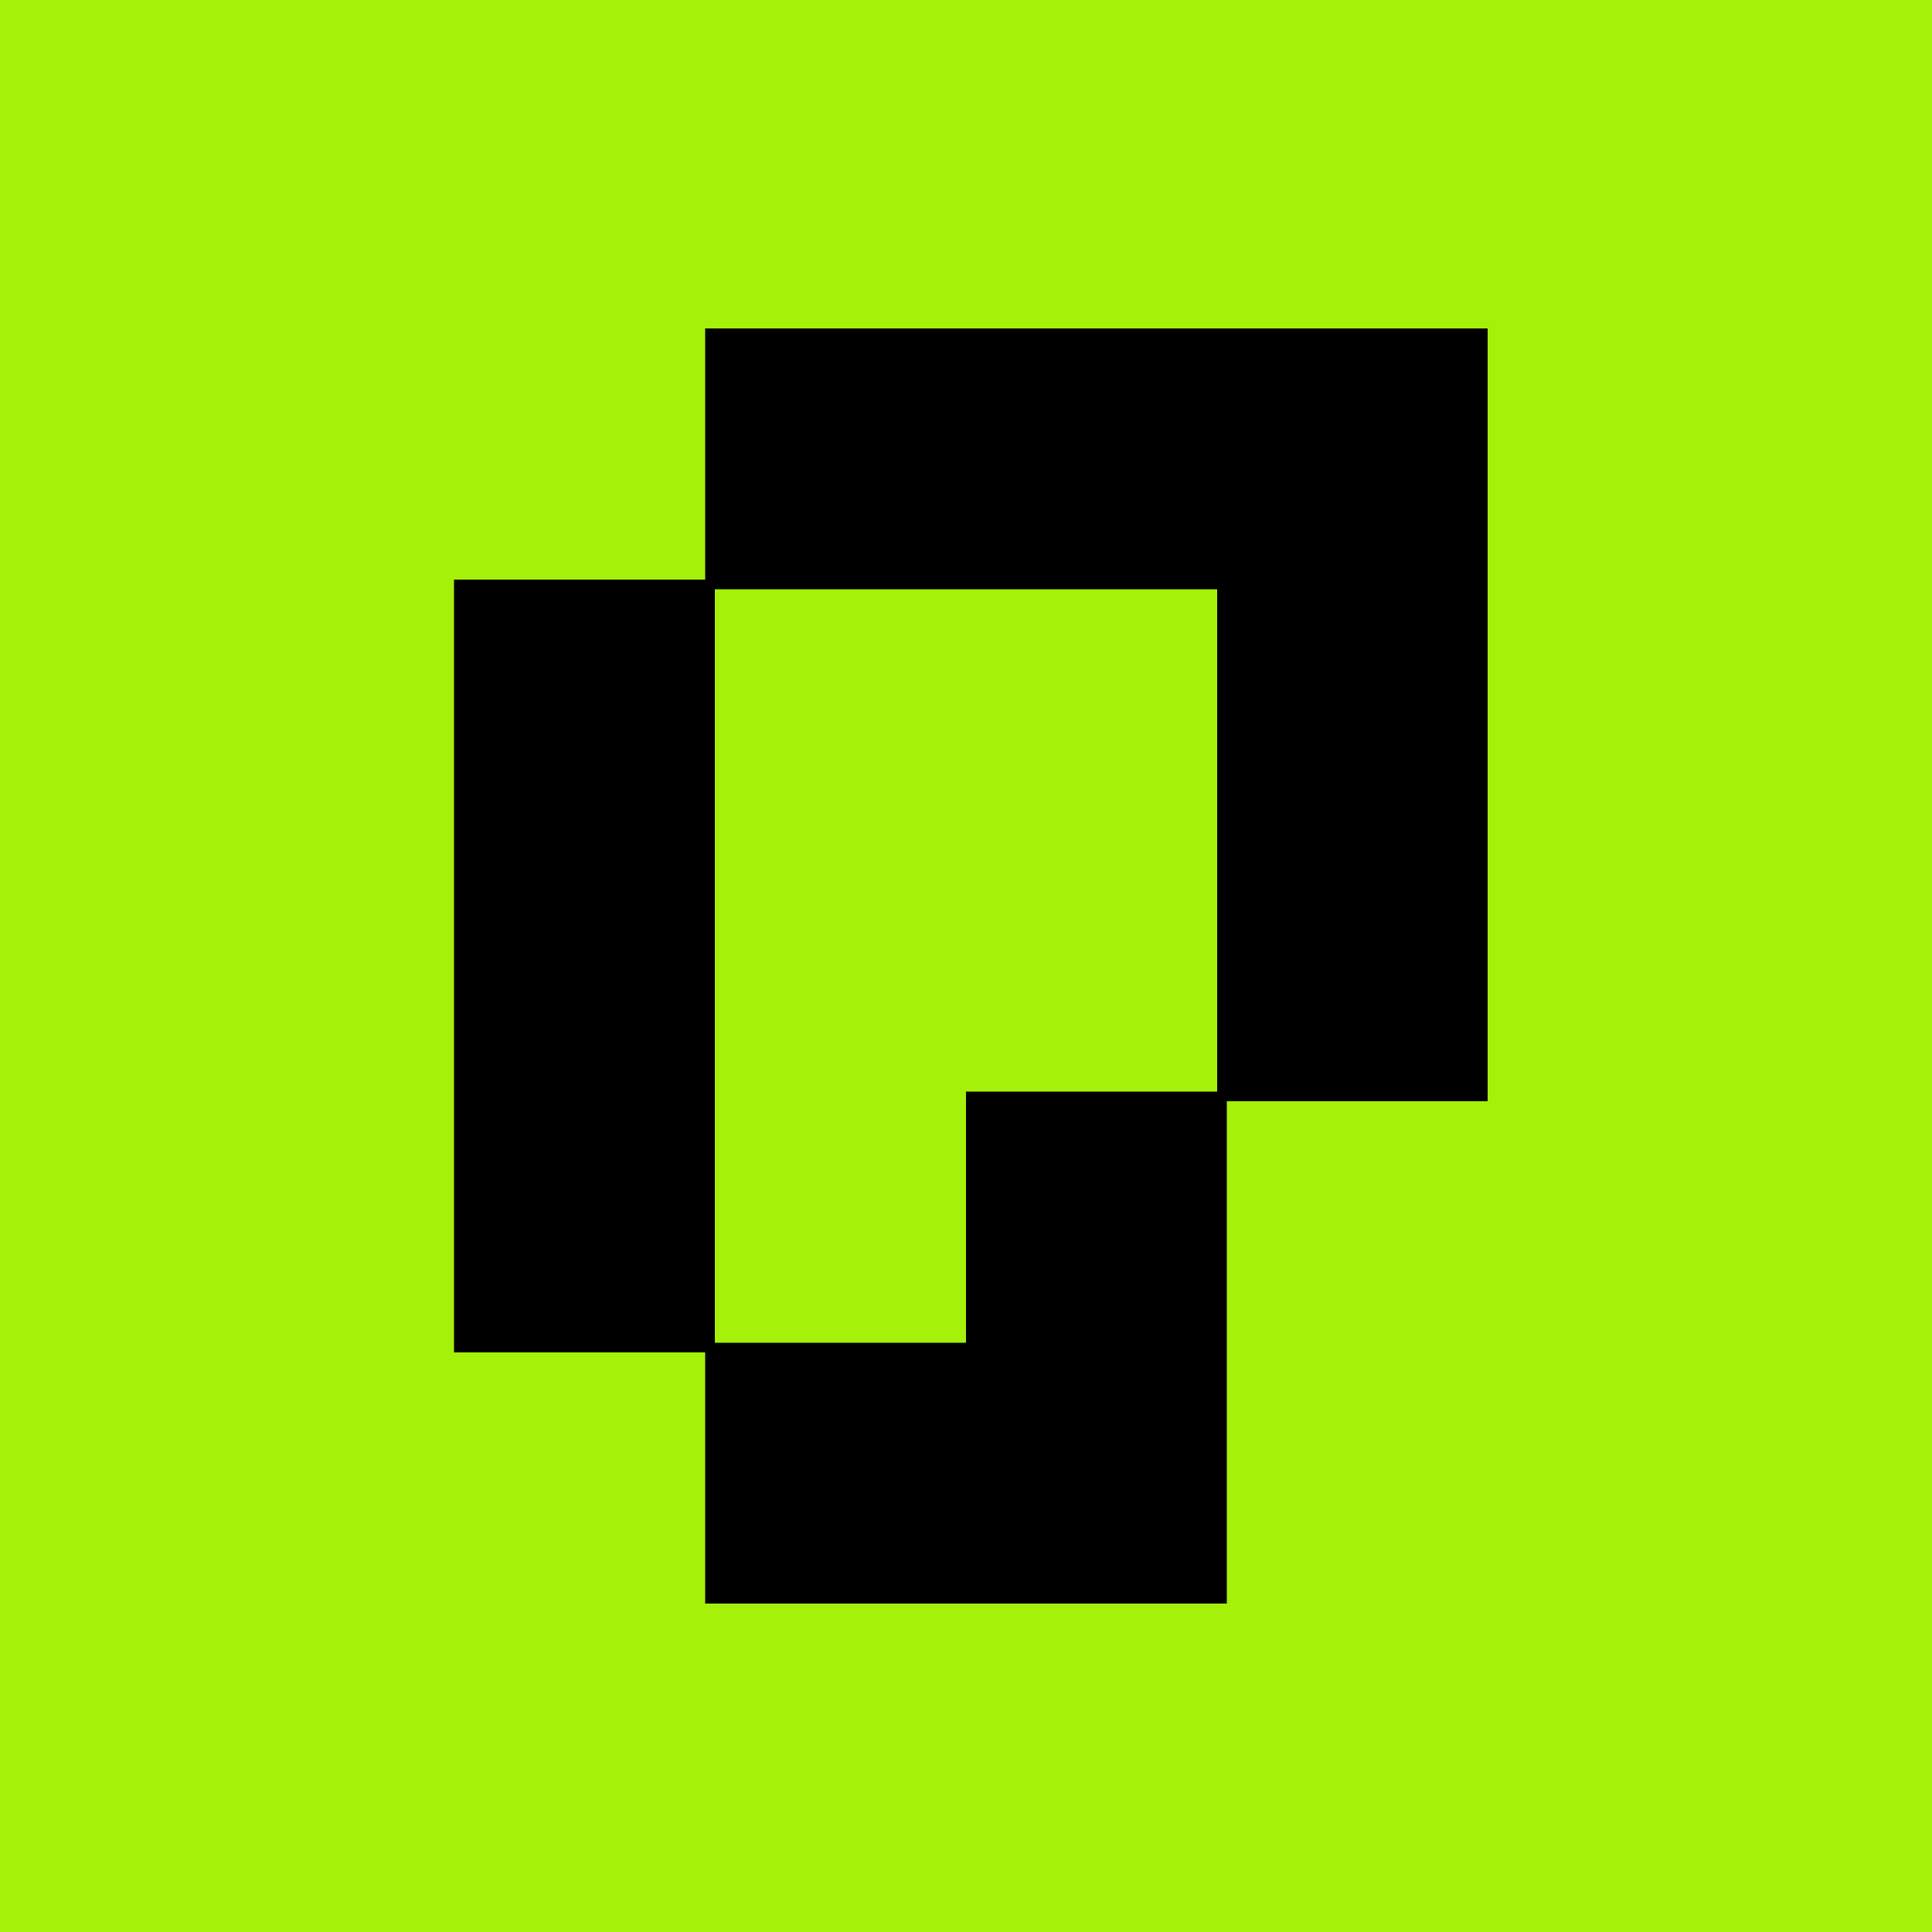
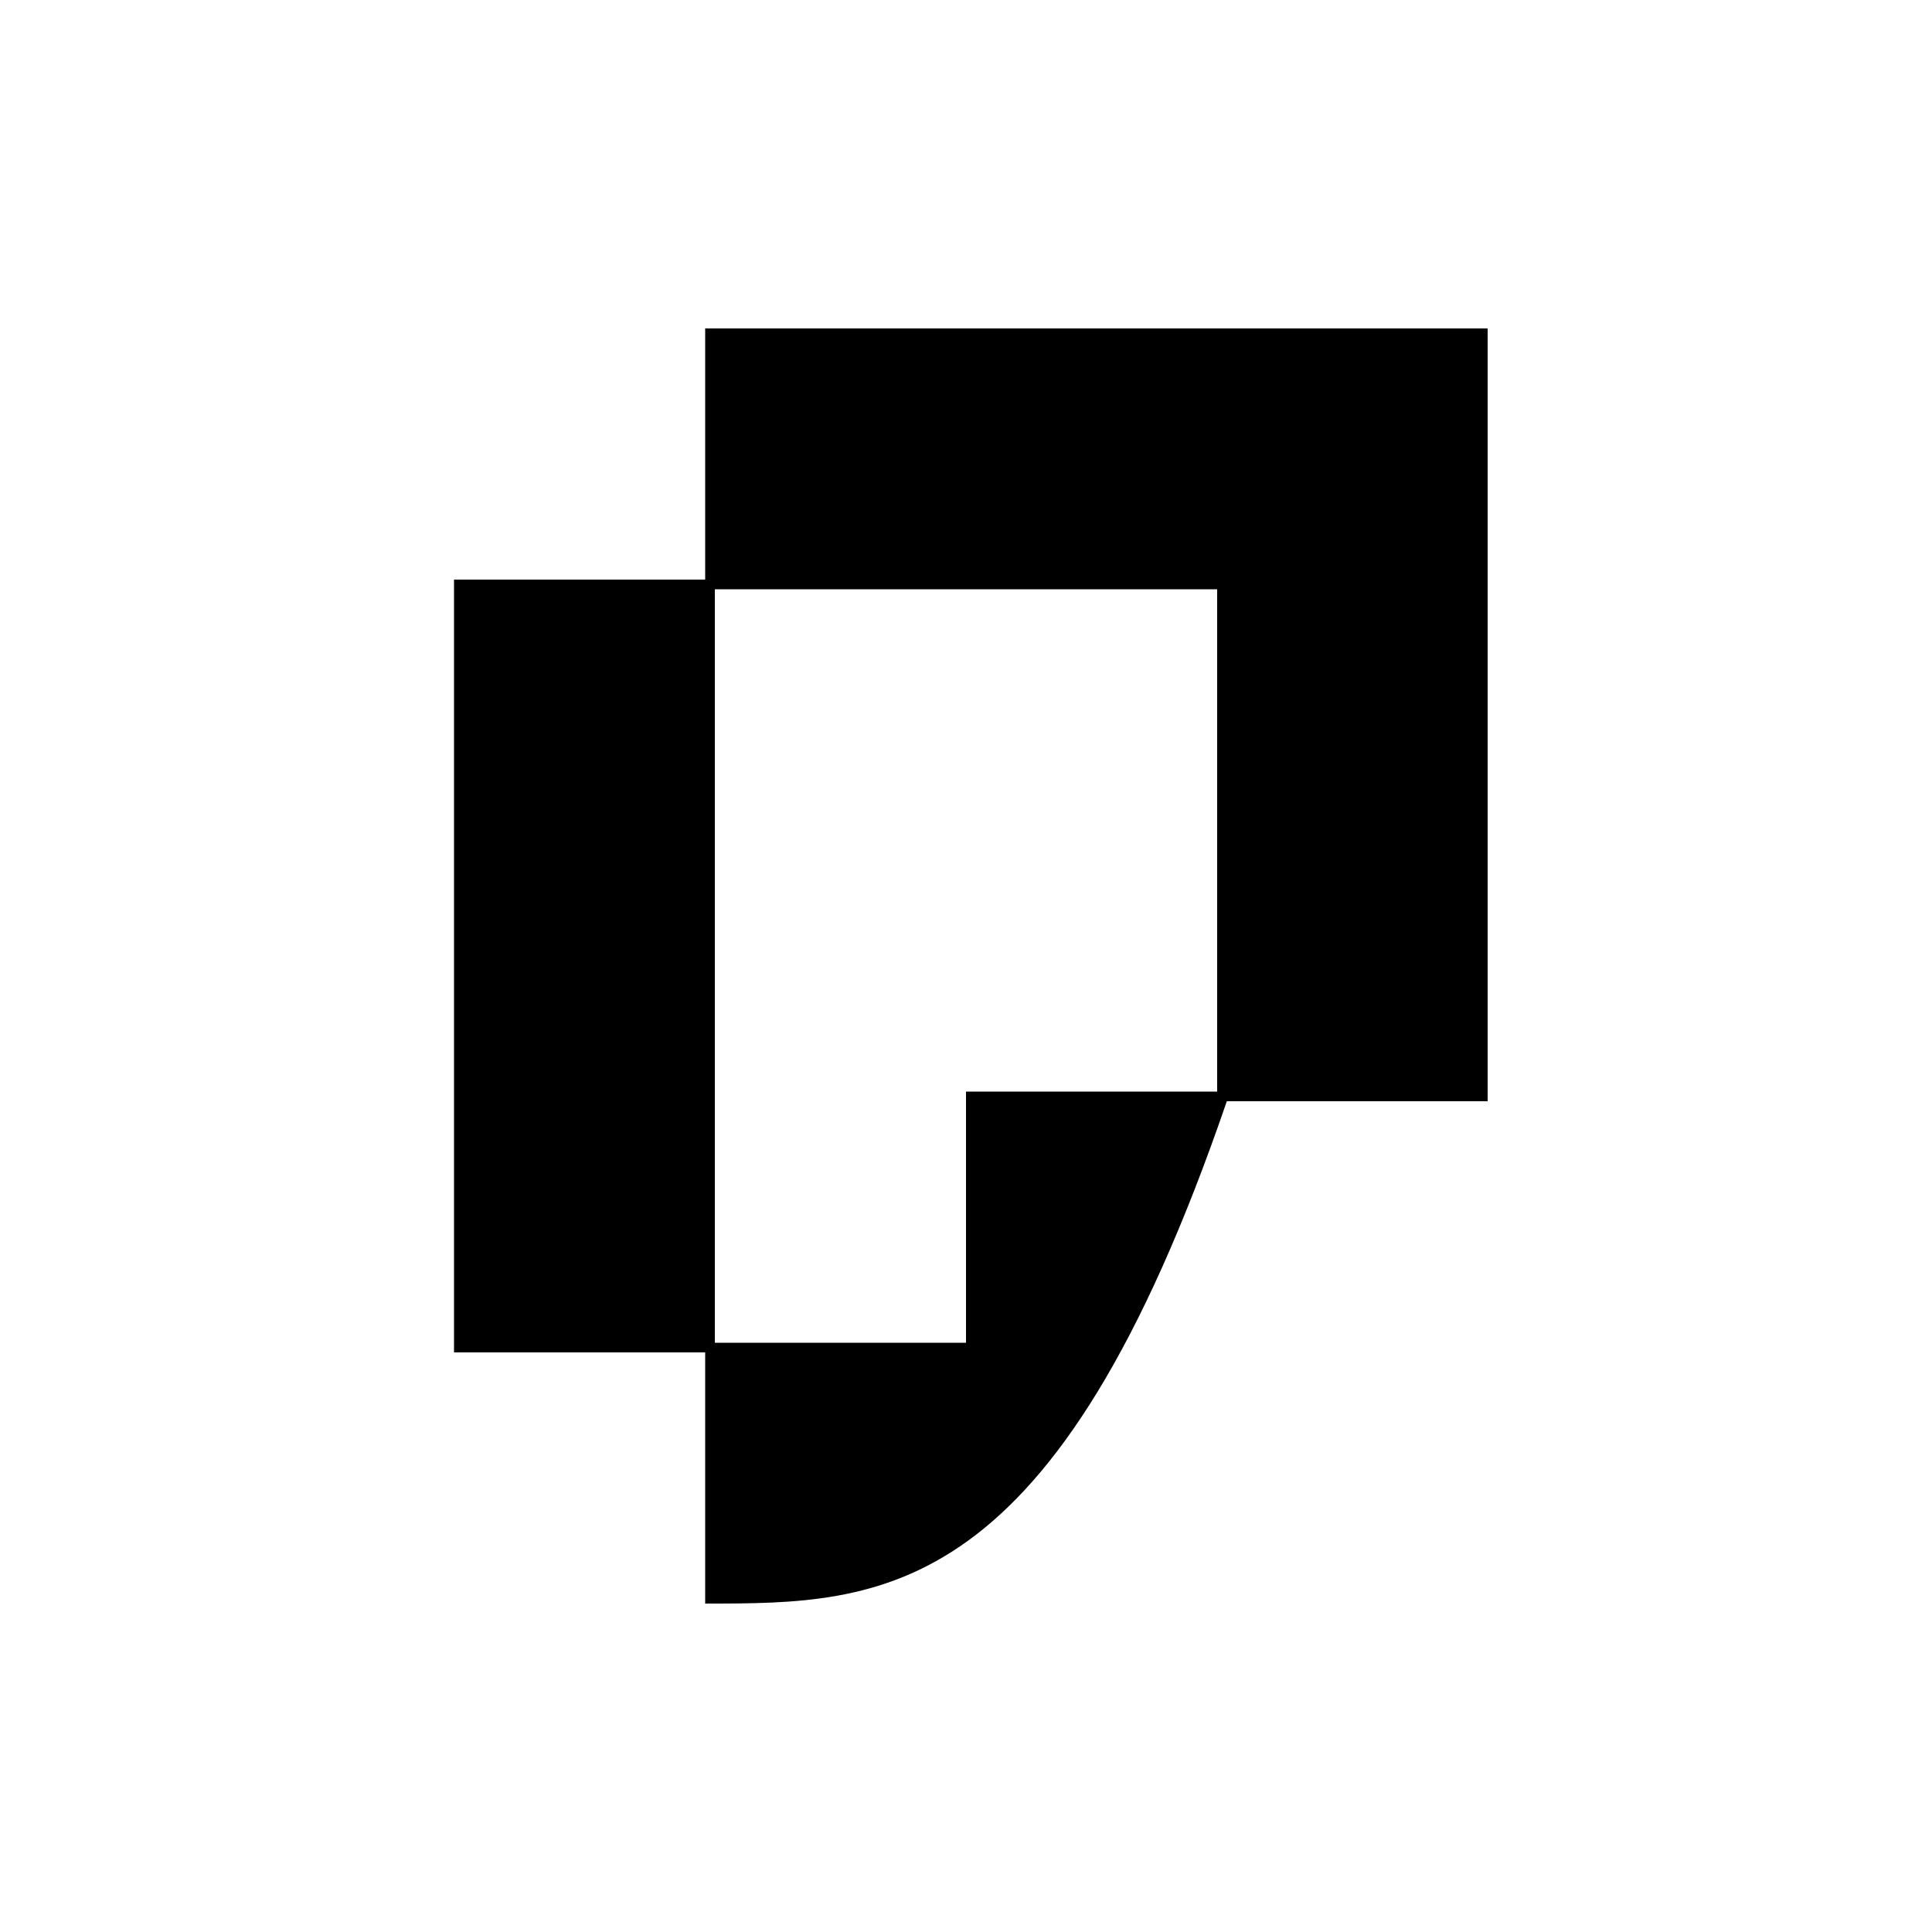
<svg xmlns="http://www.w3.org/2000/svg" width="100" height="100" viewBox="0 0 100 100" fill="none">
-   <rect width="100" height="100" fill="#A5F10A" />
-   <path d="M36.5 17C49.865 17 63.23 17 77 17C77 30.2 77 43.4 77 57C72.545 57 68.09 57 63.5 57C63.5 65.58 63.5 74.16 63.5 83C54.59 83 45.68 83 36.5 83C36.5 78.71 36.5 74.42 36.5 70C32.21 70 27.92 70 23.5 70C23.5 56.8 23.5 43.6 23.5 30C27.79 30 32.08 30 36.5 30C36.5 25.71 36.5 21.42 36.5 17ZM37 30.5C37 43.37 37 56.24 37 69.5C41.29 69.5 45.58 69.5 50 69.5C50 65.21 50 60.92 50 56.5C54.29 56.5 58.58 56.5 63 56.5C63 47.92 63 39.34 63 30.5C54.42 30.5 45.84 30.5 37 30.5Z" fill="black" />
+   <path d="M36.5 17C49.865 17 63.23 17 77 17C77 30.2 77 43.4 77 57C72.545 57 68.09 57 63.5 57C54.59 83 45.68 83 36.5 83C36.5 78.71 36.5 74.42 36.5 70C32.21 70 27.92 70 23.5 70C23.5 56.8 23.5 43.6 23.5 30C27.79 30 32.08 30 36.5 30C36.5 25.71 36.5 21.42 36.5 17ZM37 30.5C37 43.37 37 56.24 37 69.5C41.29 69.5 45.58 69.5 50 69.5C50 65.21 50 60.92 50 56.5C54.29 56.5 58.58 56.5 63 56.5C63 47.92 63 39.34 63 30.5C54.42 30.5 45.84 30.5 37 30.5Z" fill="black" />
</svg>